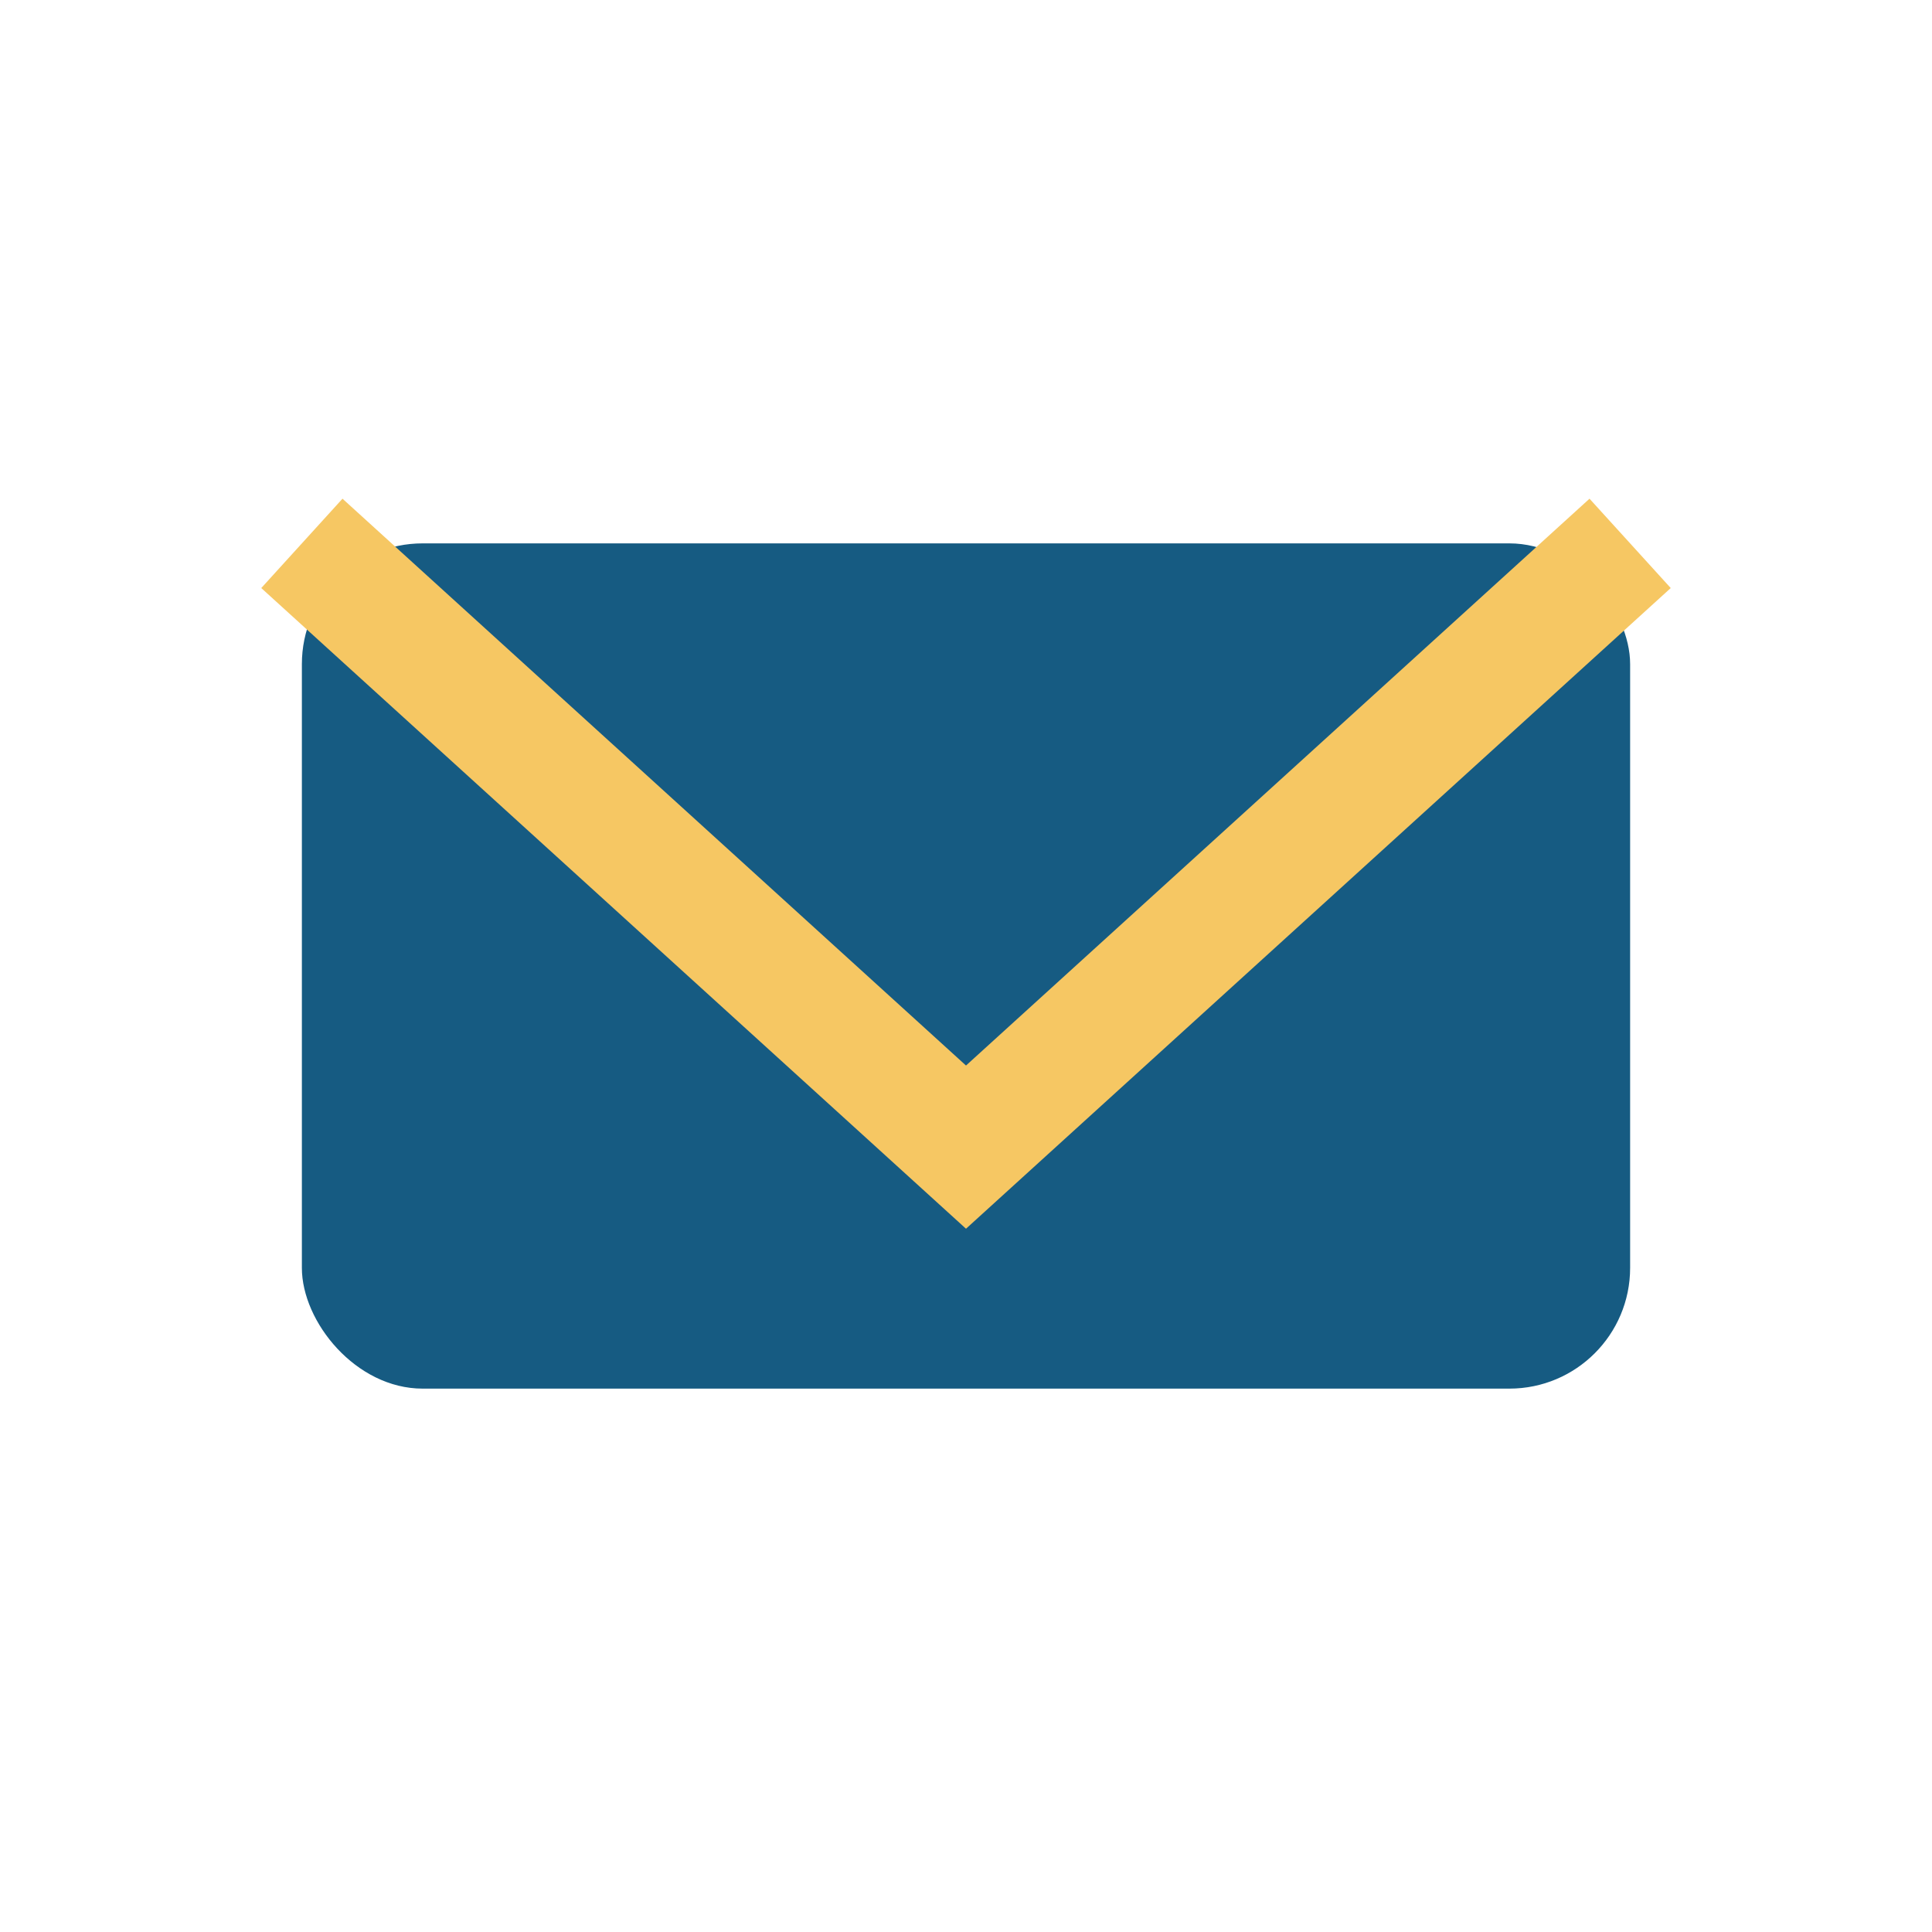
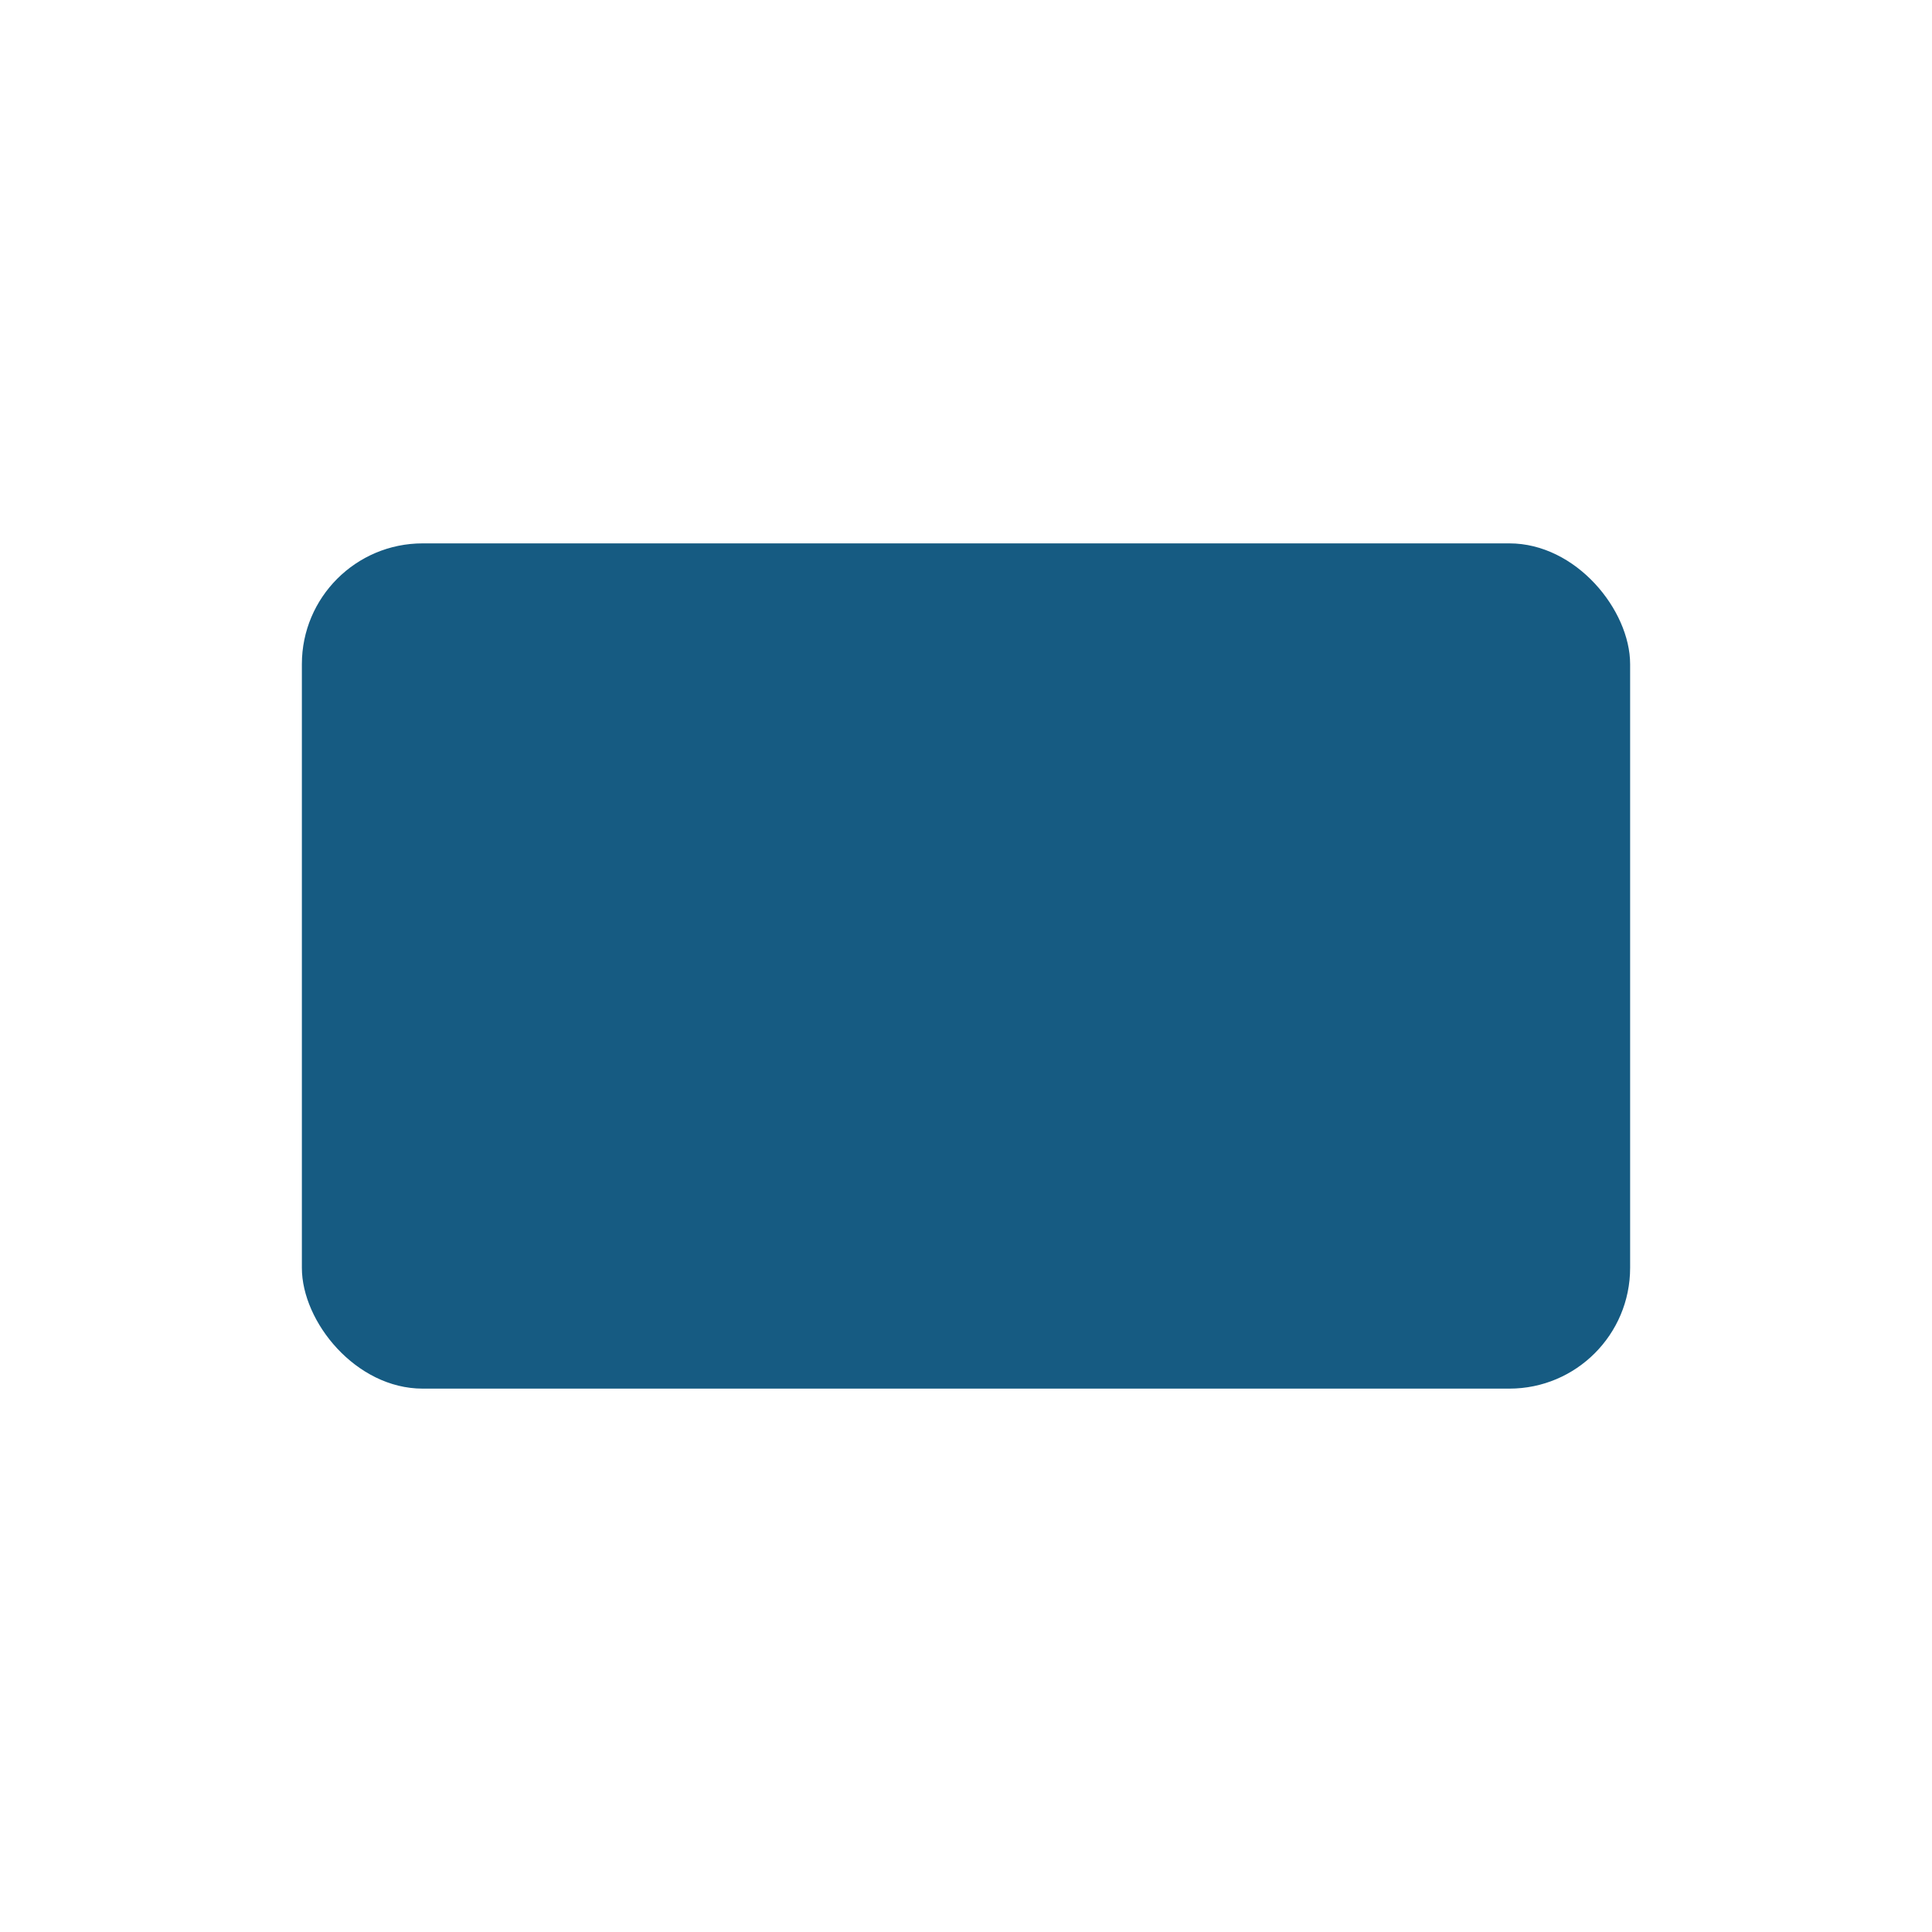
<svg xmlns="http://www.w3.org/2000/svg" width="32" height="32" viewBox="0 0 32 32">
  <rect x="5" y="9" width="22" height="14" rx="2" fill="#165b82" />
-   <path d="M5 9l11 10 11-10" fill="none" stroke="#f6c763" stroke-width="2" />
</svg>